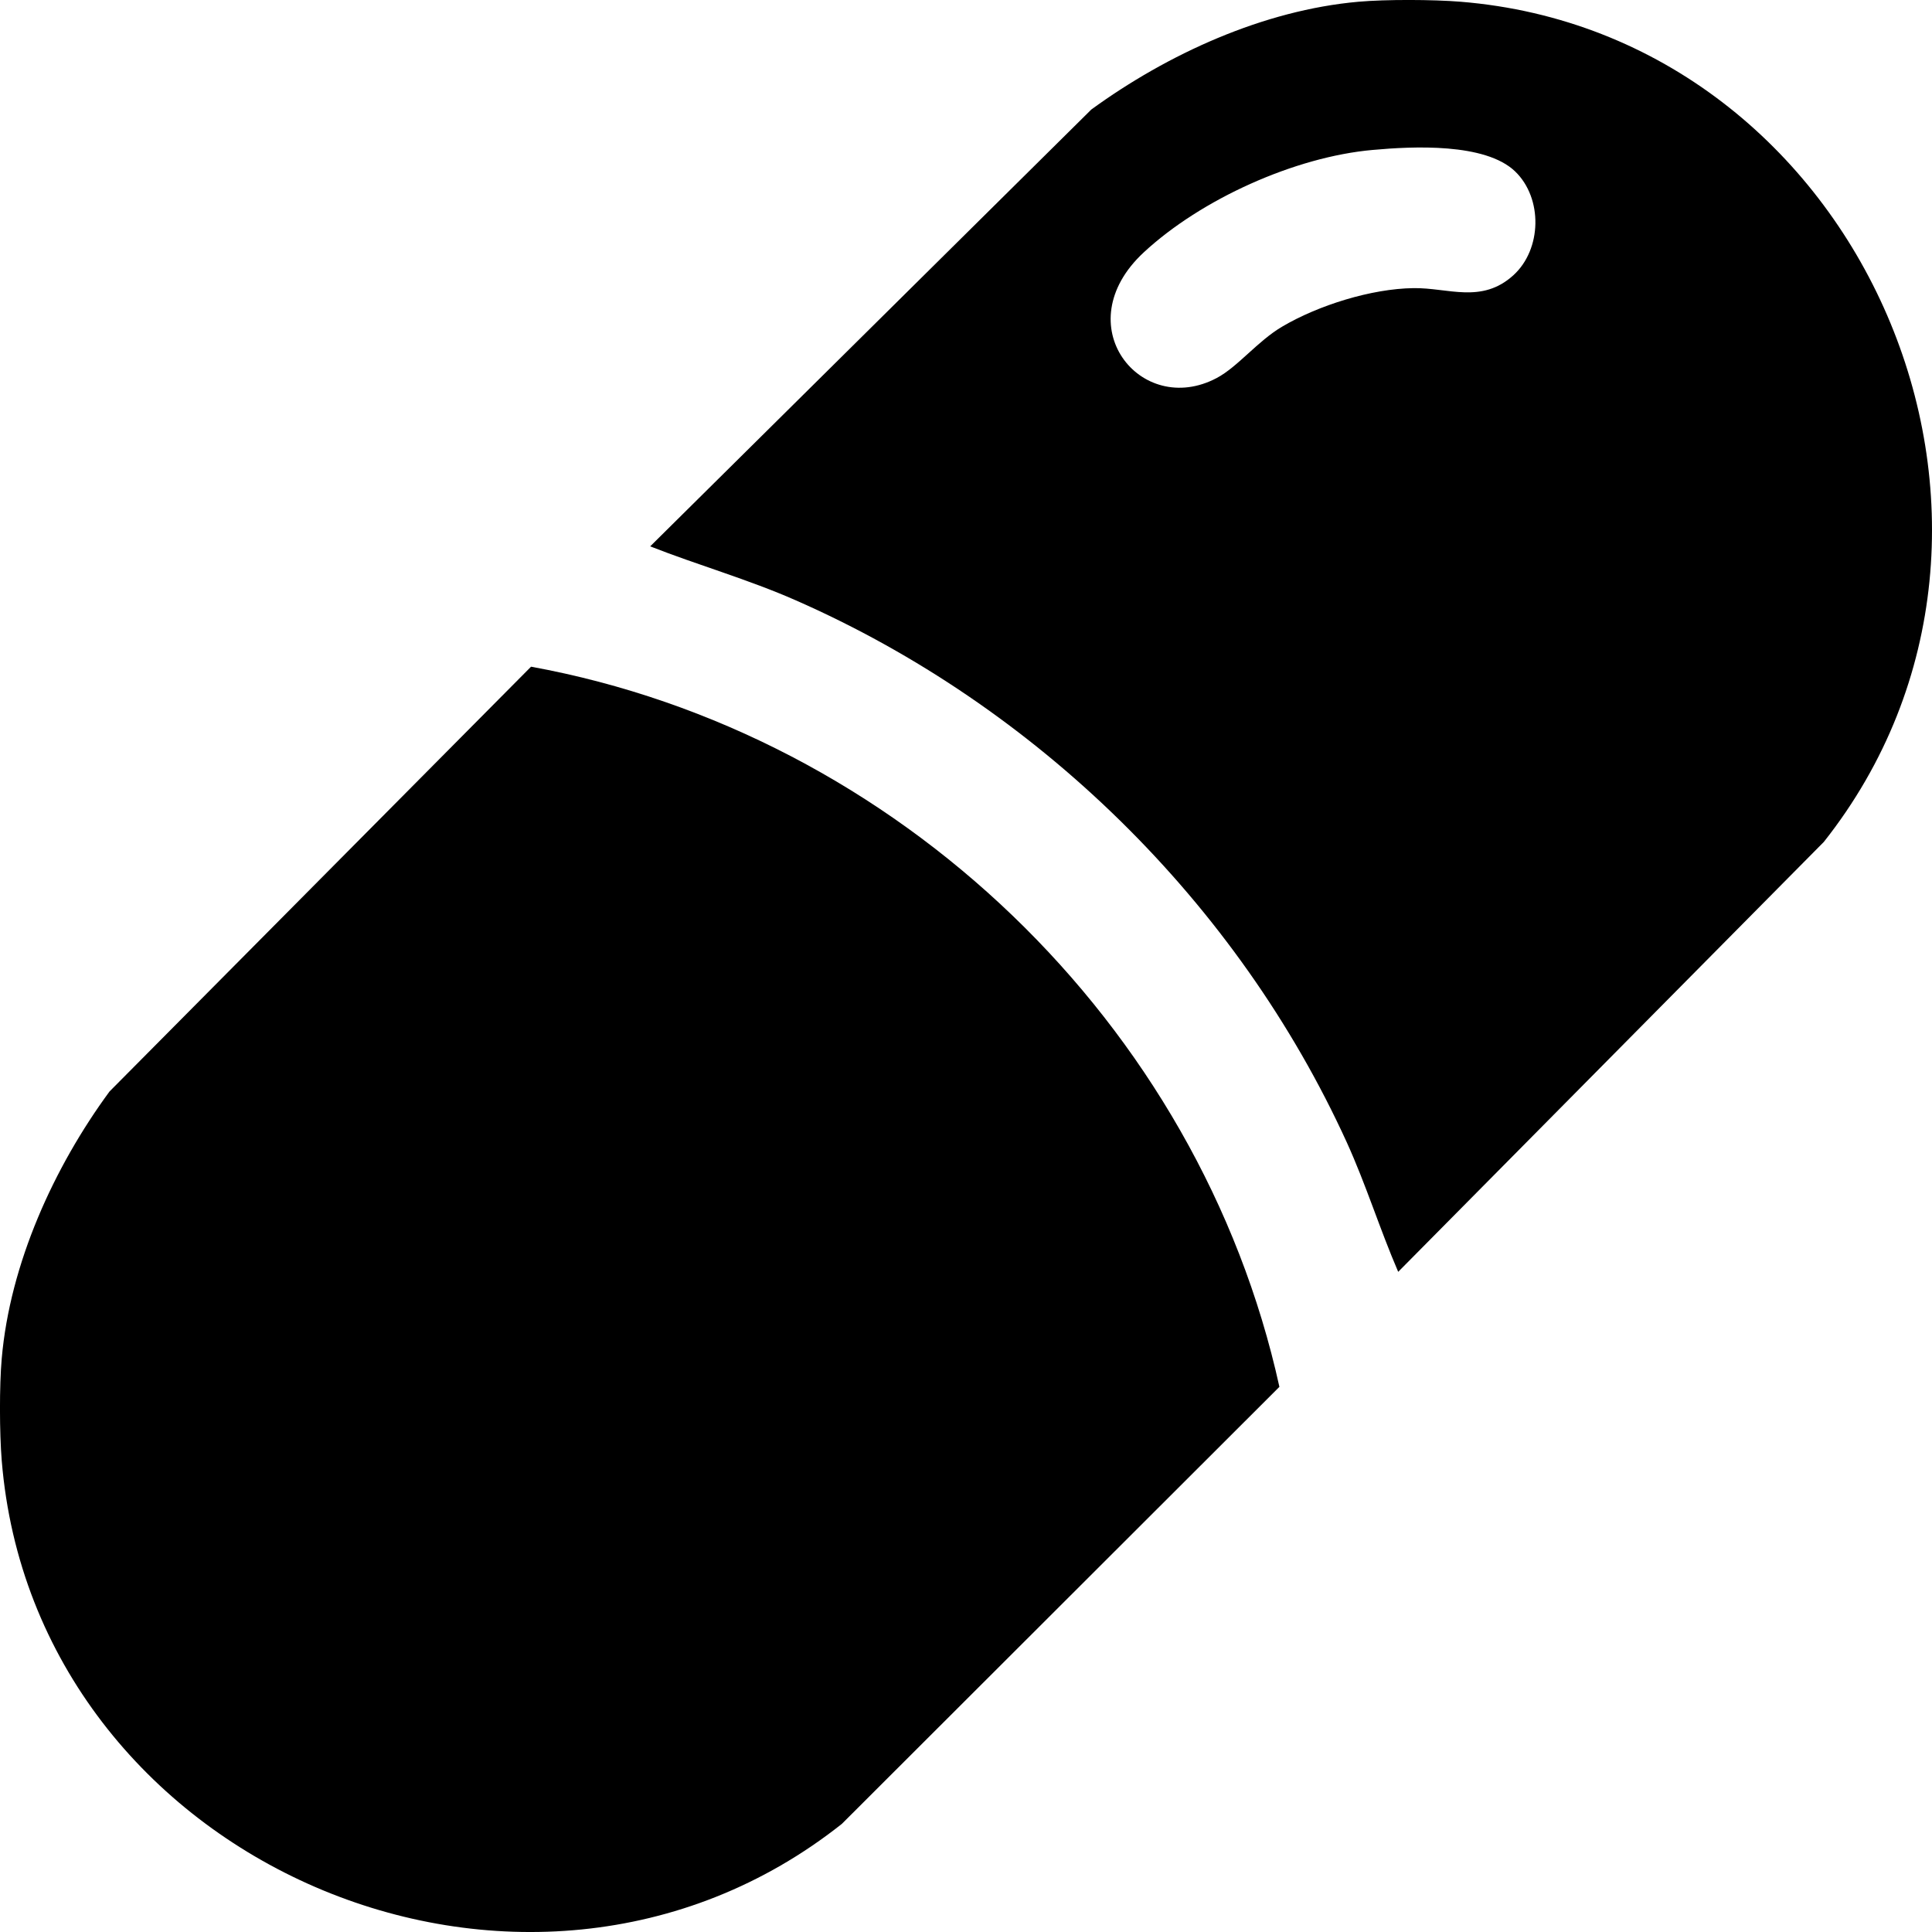
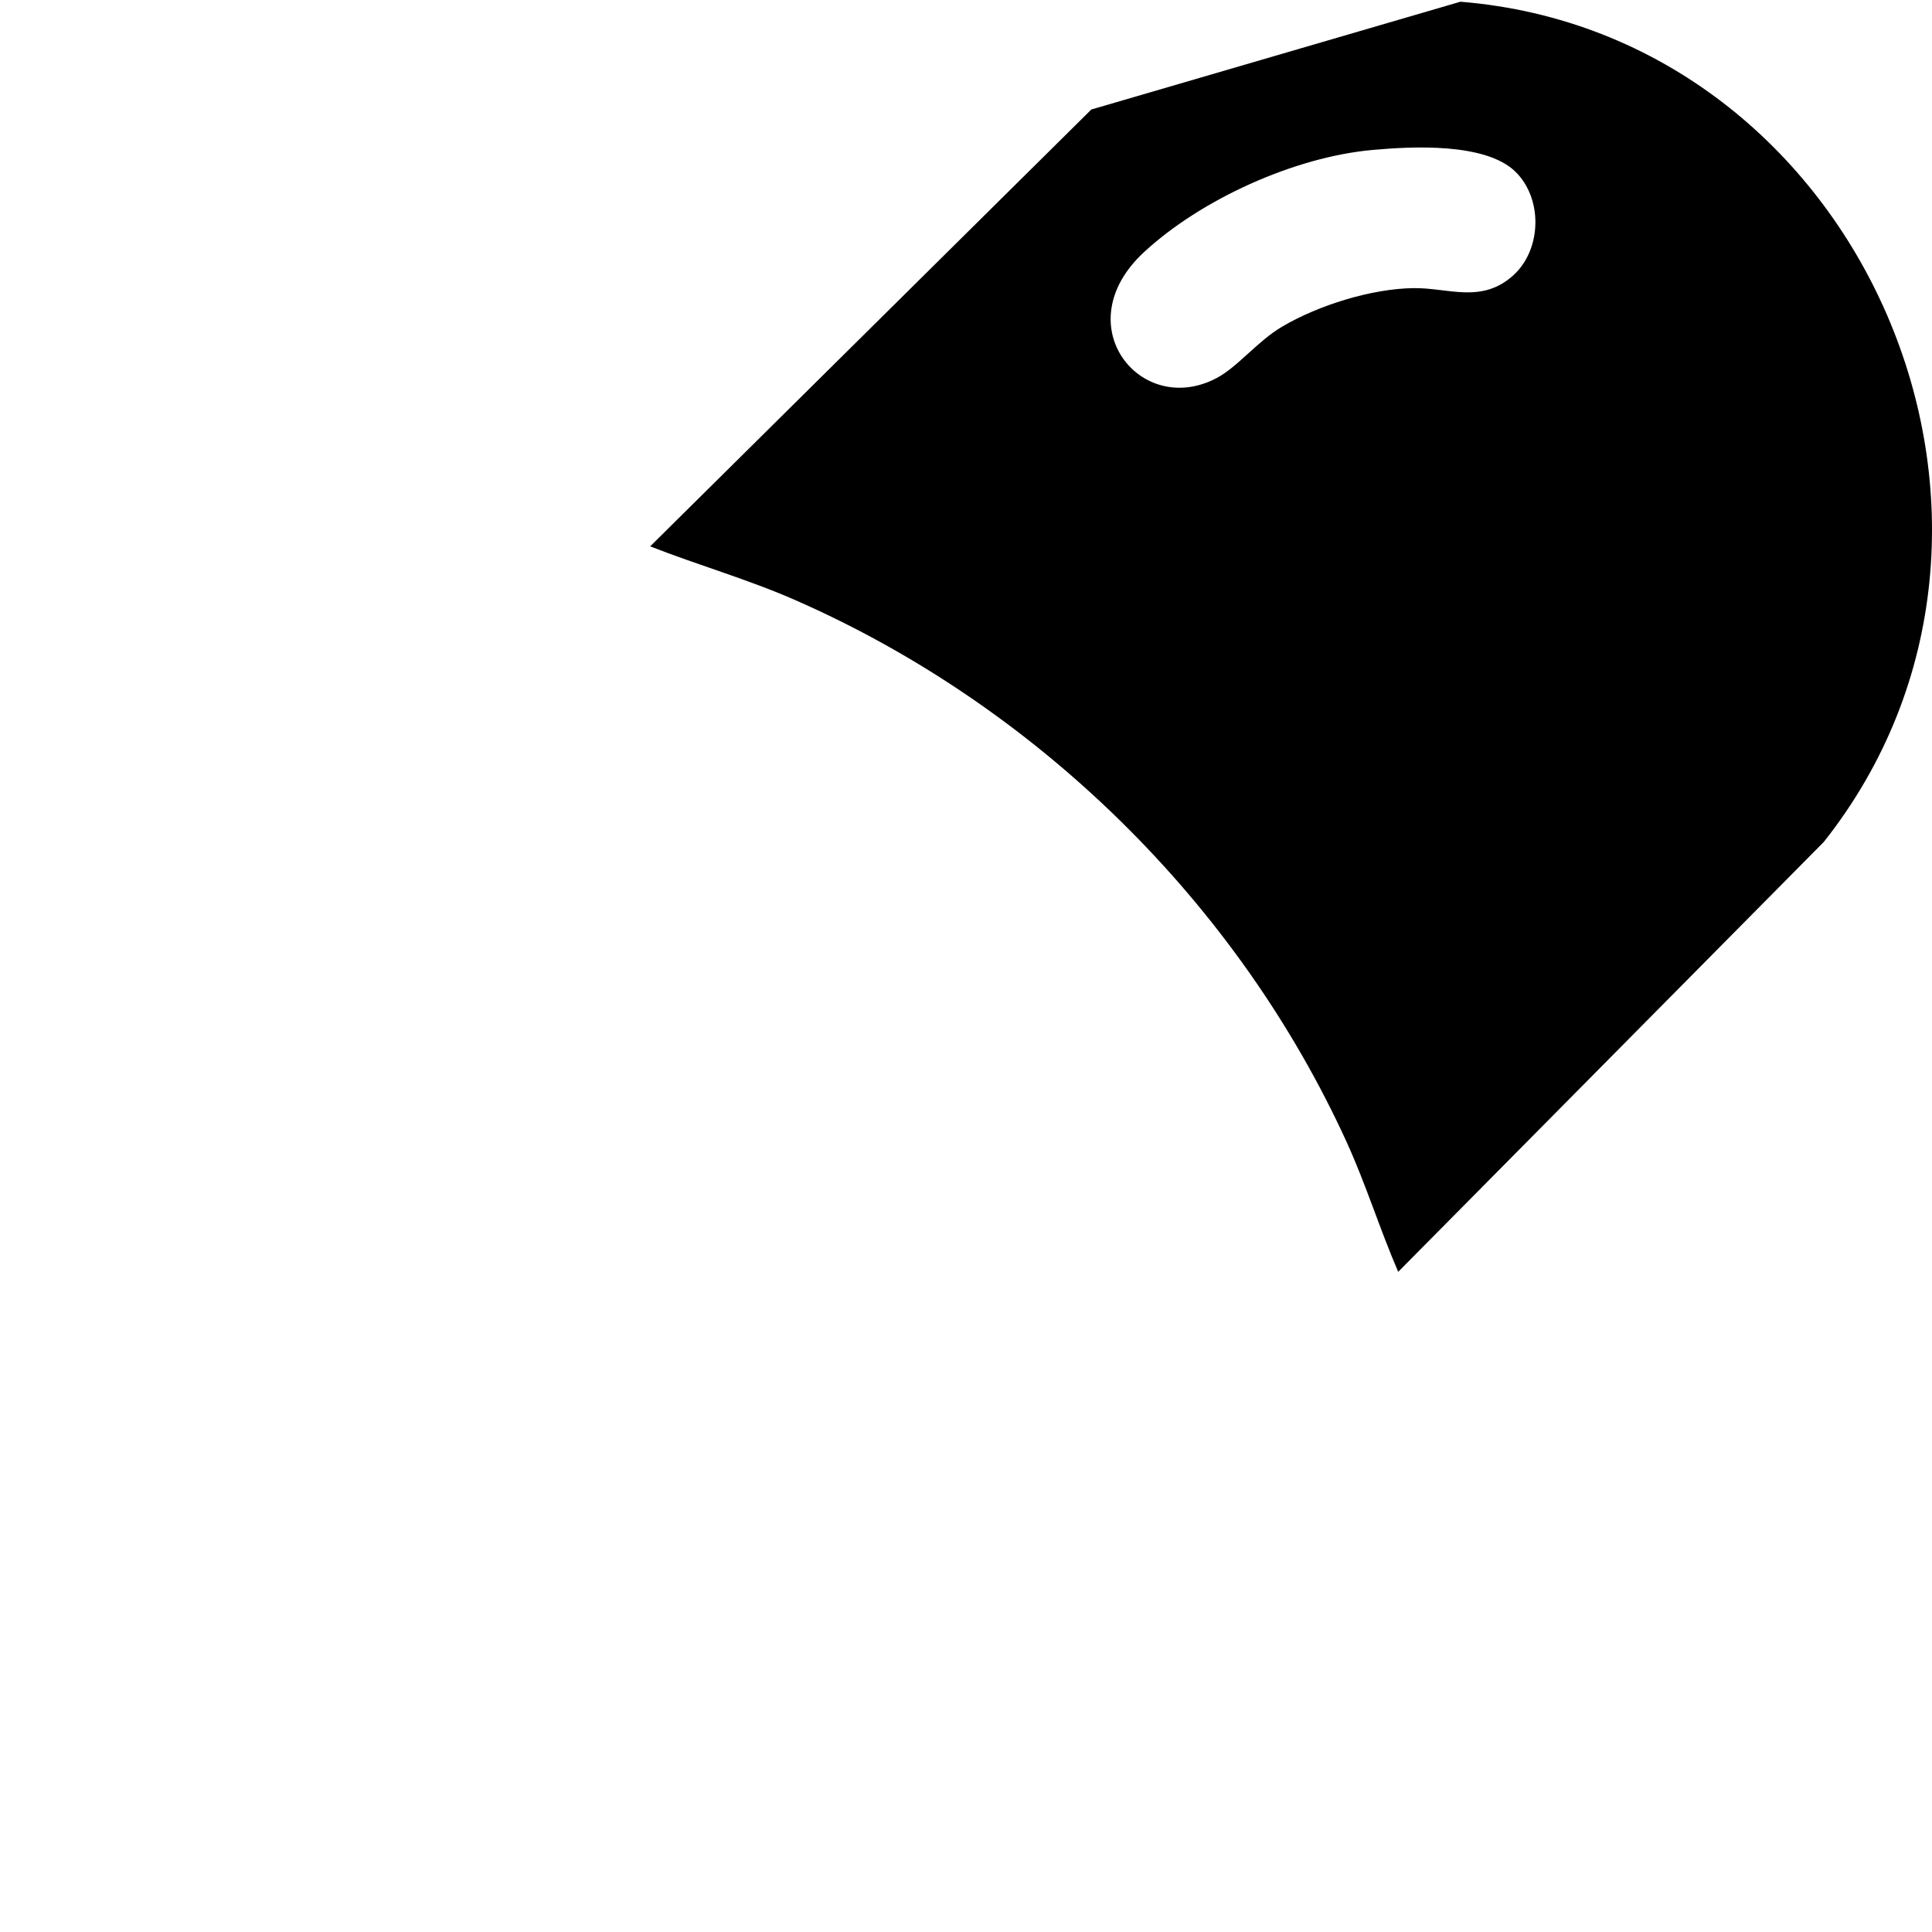
<svg xmlns="http://www.w3.org/2000/svg" id="Layer_2" data-name="Layer 2" viewBox="0 0 112.38 112.38">
  <g id="Layer_1-2" data-name="Layer 1">
    <g>
-       <path d="M.1,84.95c-.13-1.6-.14-4.33,0-5.92.48-5.52,3.03-11.13,6.27-15.54l24.52-24.71c21.3,3.89,38.88,20.76,43.53,41.89l-25.45,25.42C30.56,120.68,2,108.35.1,84.95Z" />
-       <path d="M84.95.1c23.42,1.9,35.72,30.44,21.14,48.87l-24.76,25.01c-1.07-2.48-1.87-5.07-2.99-7.53-6.36-13.94-18.03-25.37-32.05-31.53-2.77-1.22-5.67-2.04-8.47-3.14L63.48,6.37c4.44-3.23,10.01-5.78,15.55-6.27,1.59-.14,4.32-.13,5.92,0ZM79.86,8.72c-4.54.4-10,2.87-13.33,5.96-4.55,4.22-.18,9.65,4.24,7.31,1.23-.65,2.38-2.15,3.81-2.99,2.1-1.24,5.19-2.21,7.64-2.24,2.02-.03,3.96.93,5.81-.75,1.66-1.51,1.72-4.48.1-6.04-1.74-1.67-5.96-1.46-8.26-1.25Z" />
+       <path d="M84.95.1c23.42,1.9,35.72,30.44,21.14,48.87l-24.76,25.01c-1.07-2.48-1.87-5.07-2.99-7.53-6.36-13.94-18.03-25.37-32.05-31.53-2.77-1.22-5.67-2.04-8.47-3.14L63.48,6.37ZM79.86,8.72c-4.54.4-10,2.87-13.33,5.96-4.55,4.22-.18,9.65,4.24,7.31,1.23-.65,2.38-2.15,3.81-2.99,2.1-1.24,5.19-2.21,7.64-2.24,2.02-.03,3.96.93,5.81-.75,1.66-1.51,1.72-4.48.1-6.04-1.74-1.67-5.96-1.46-8.26-1.25Z" />
    </g>
  </g>
</svg>